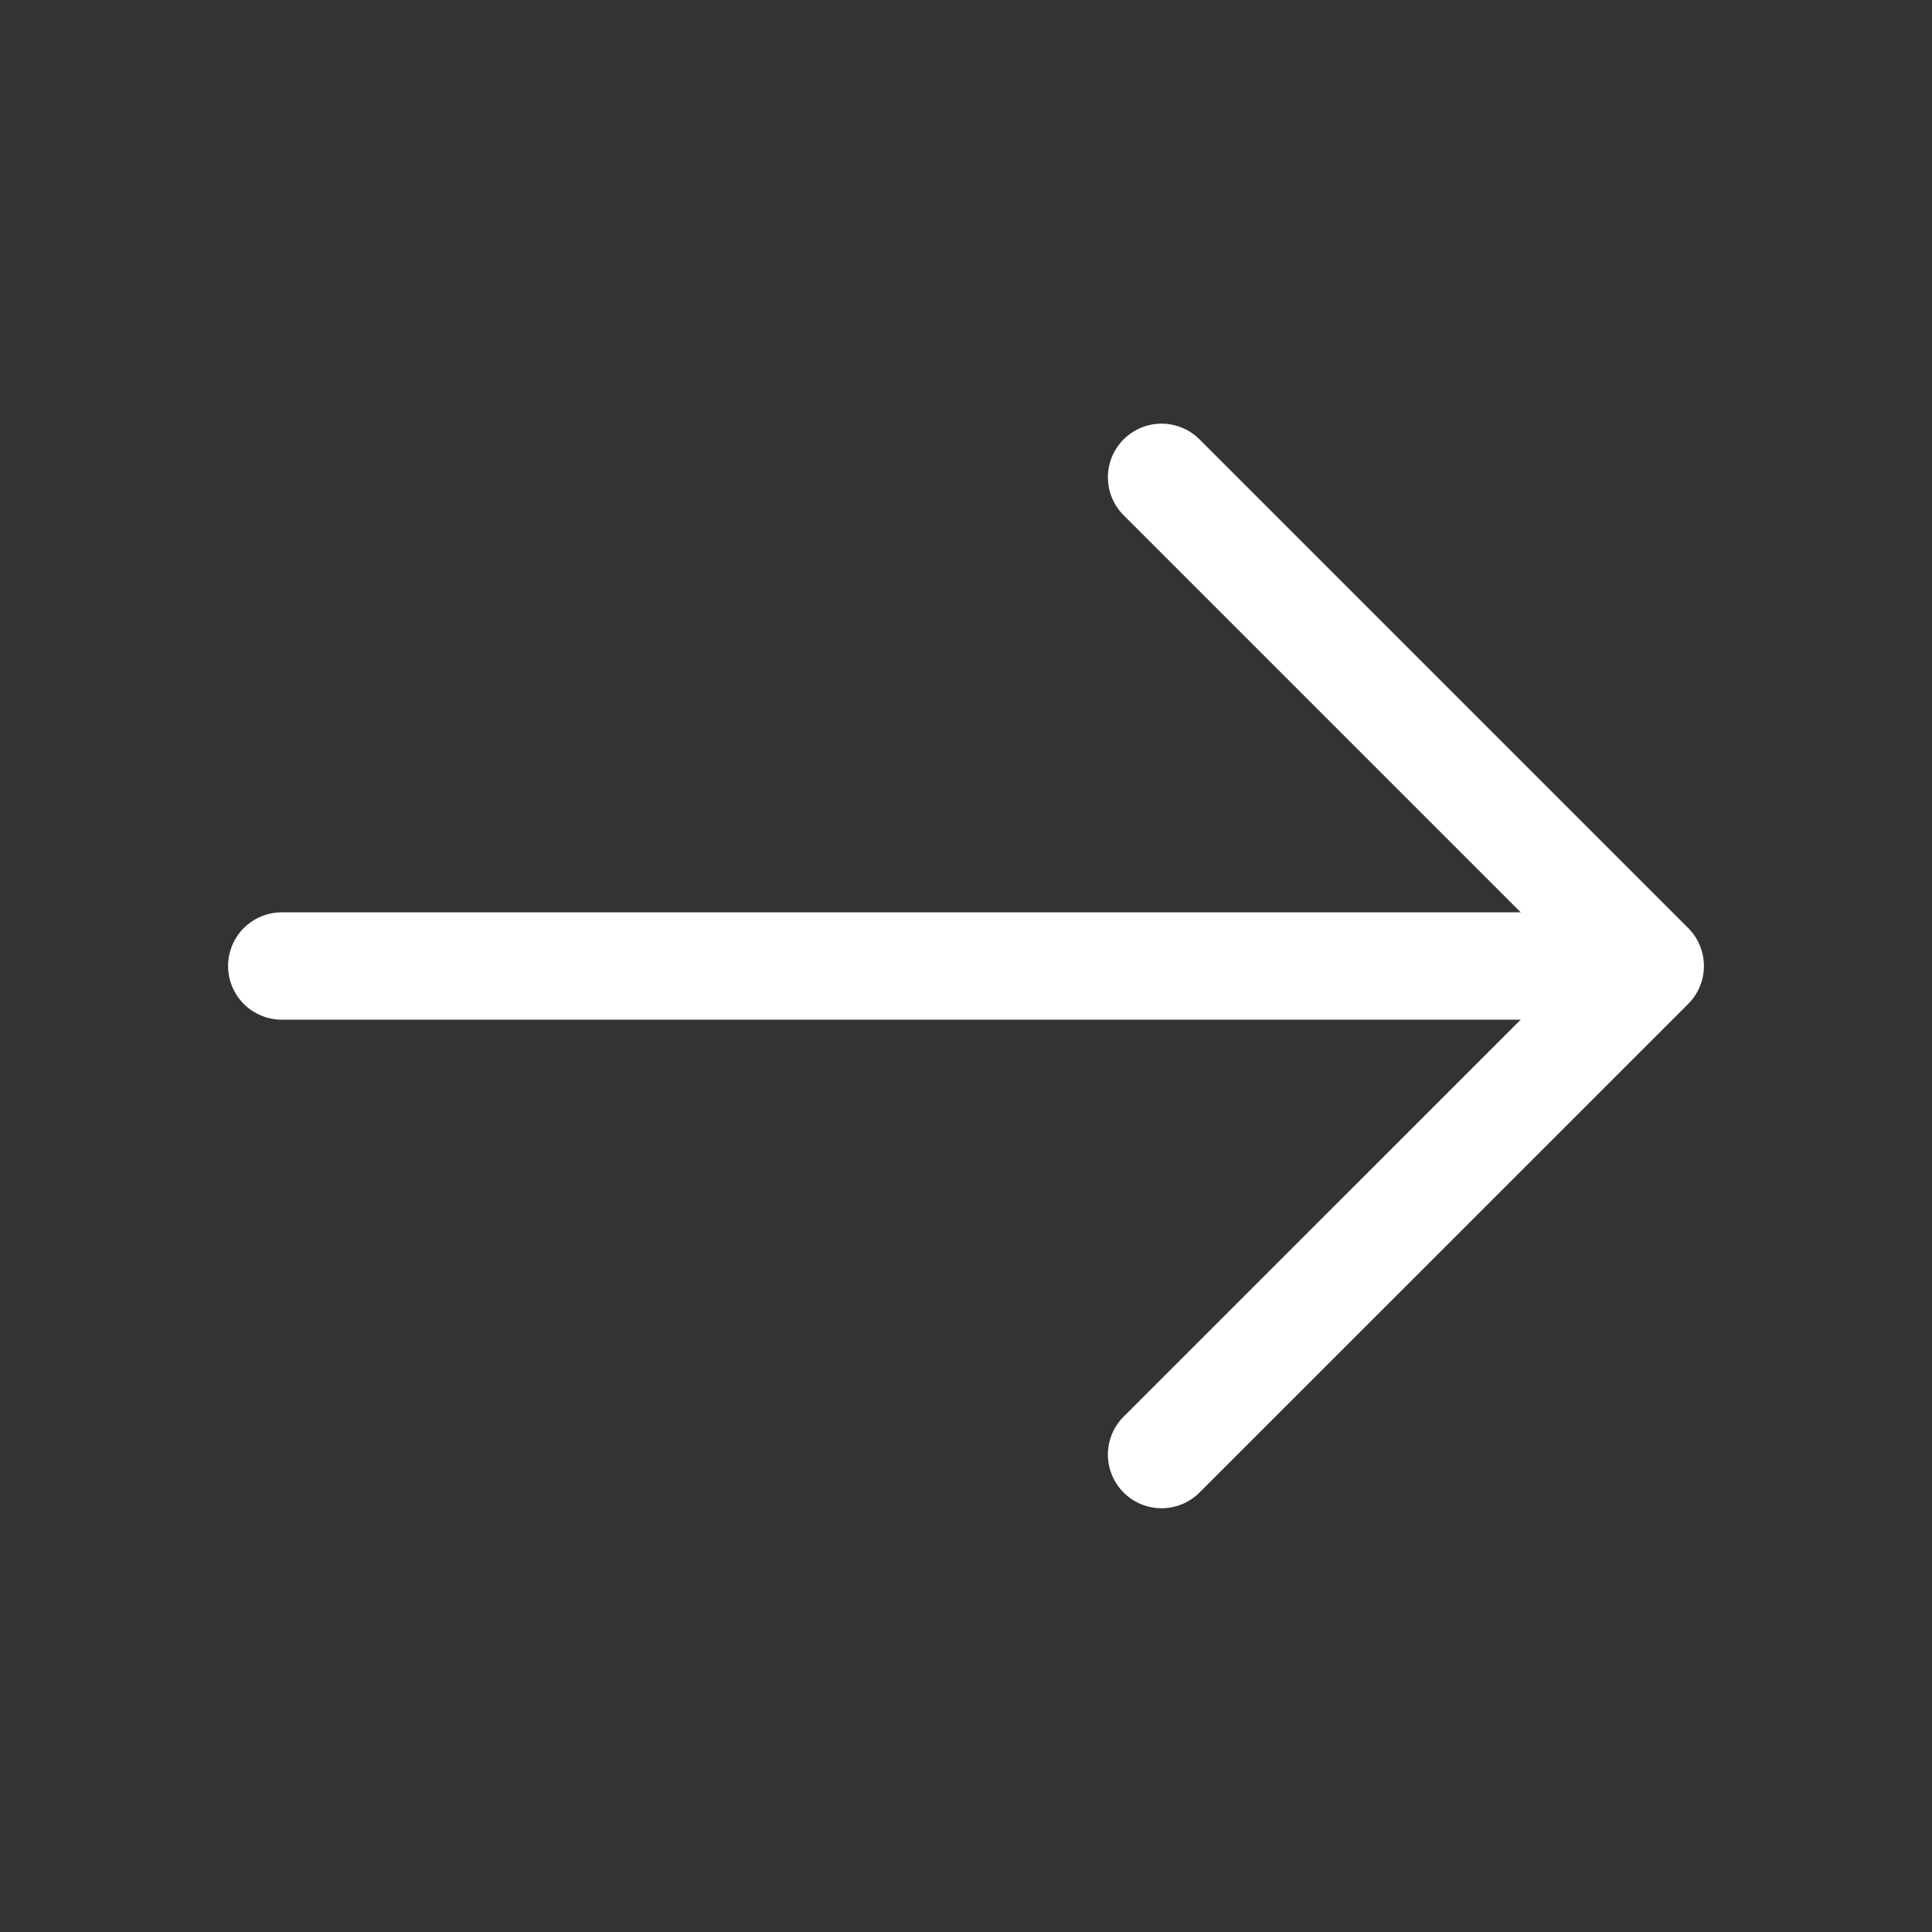
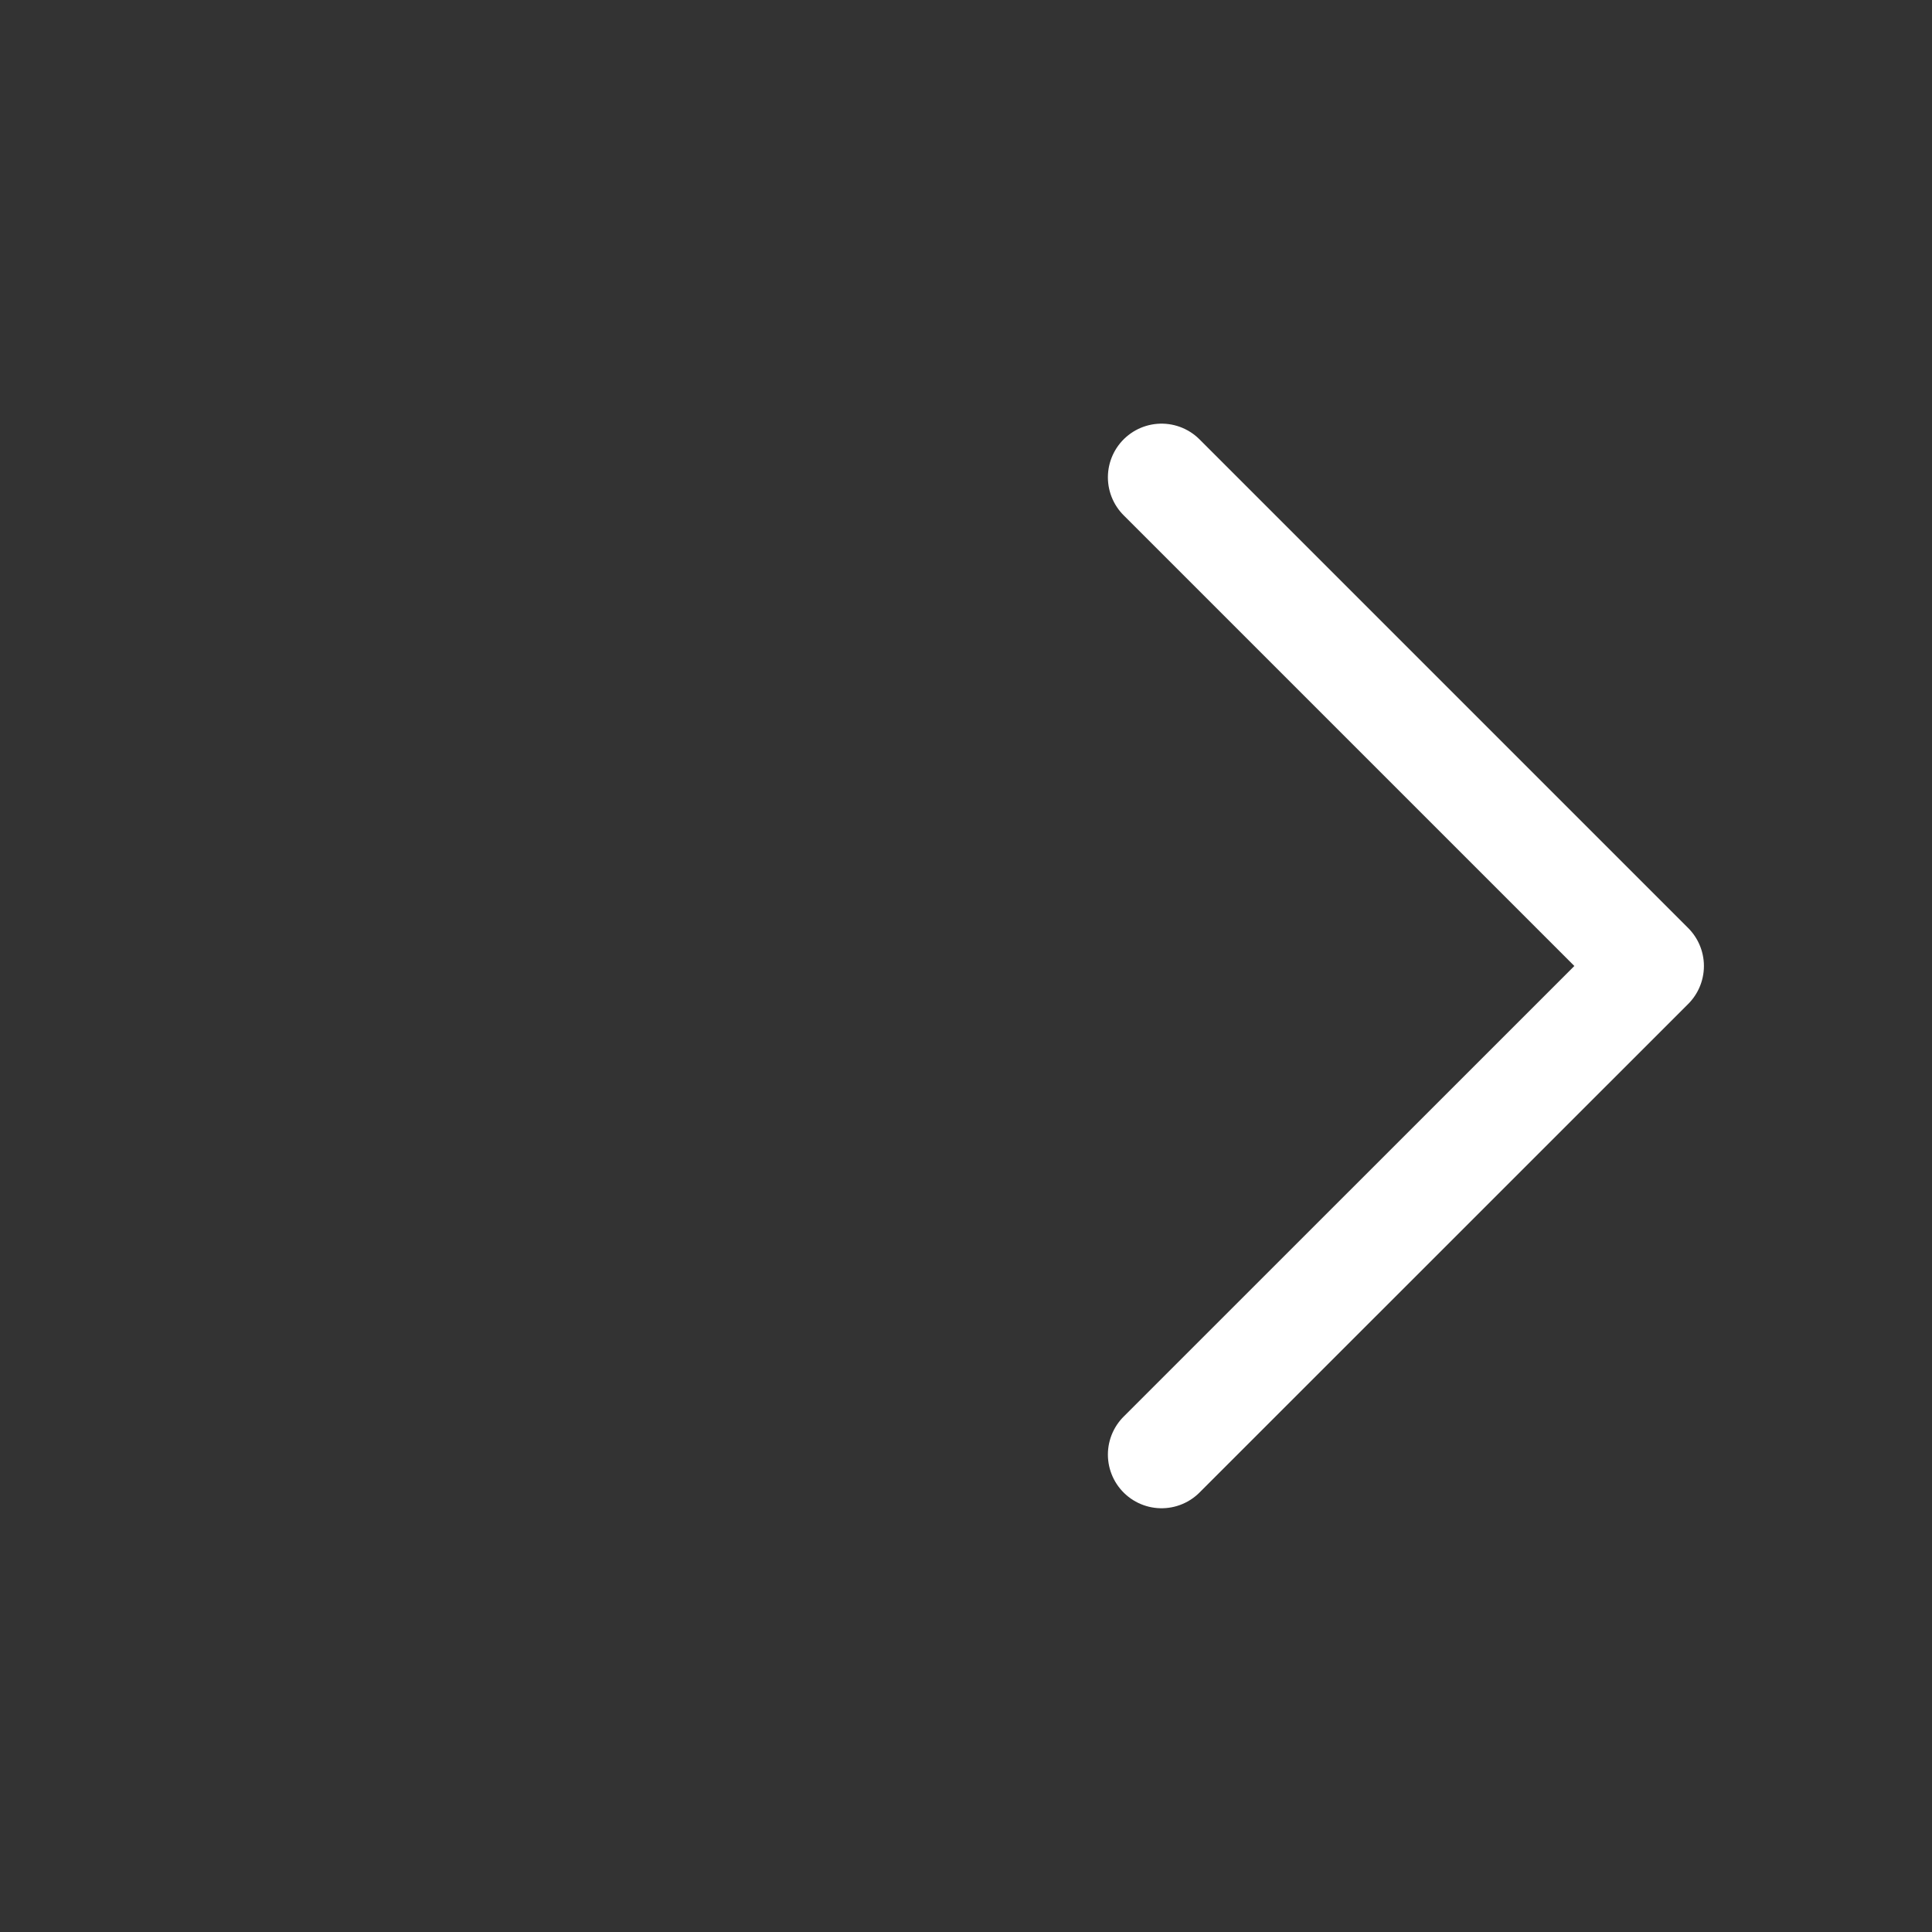
<svg xmlns="http://www.w3.org/2000/svg" width="18" height="18" viewBox="0 0 18 18" fill="none">
  <rect x="0" y="0" width="18" height="18" fill="#333333" stroke="none" />
  <path d="M10.822 4.447L15.375 9L10.822 13.552" stroke="white" stroke-miterlimit="10" stroke-linecap="round" stroke-linejoin="round" />
-   <path d="M2.625 9H15.248" stroke="white" stroke-miterlimit="10" stroke-linecap="round" stroke-linejoin="round" />
</svg>